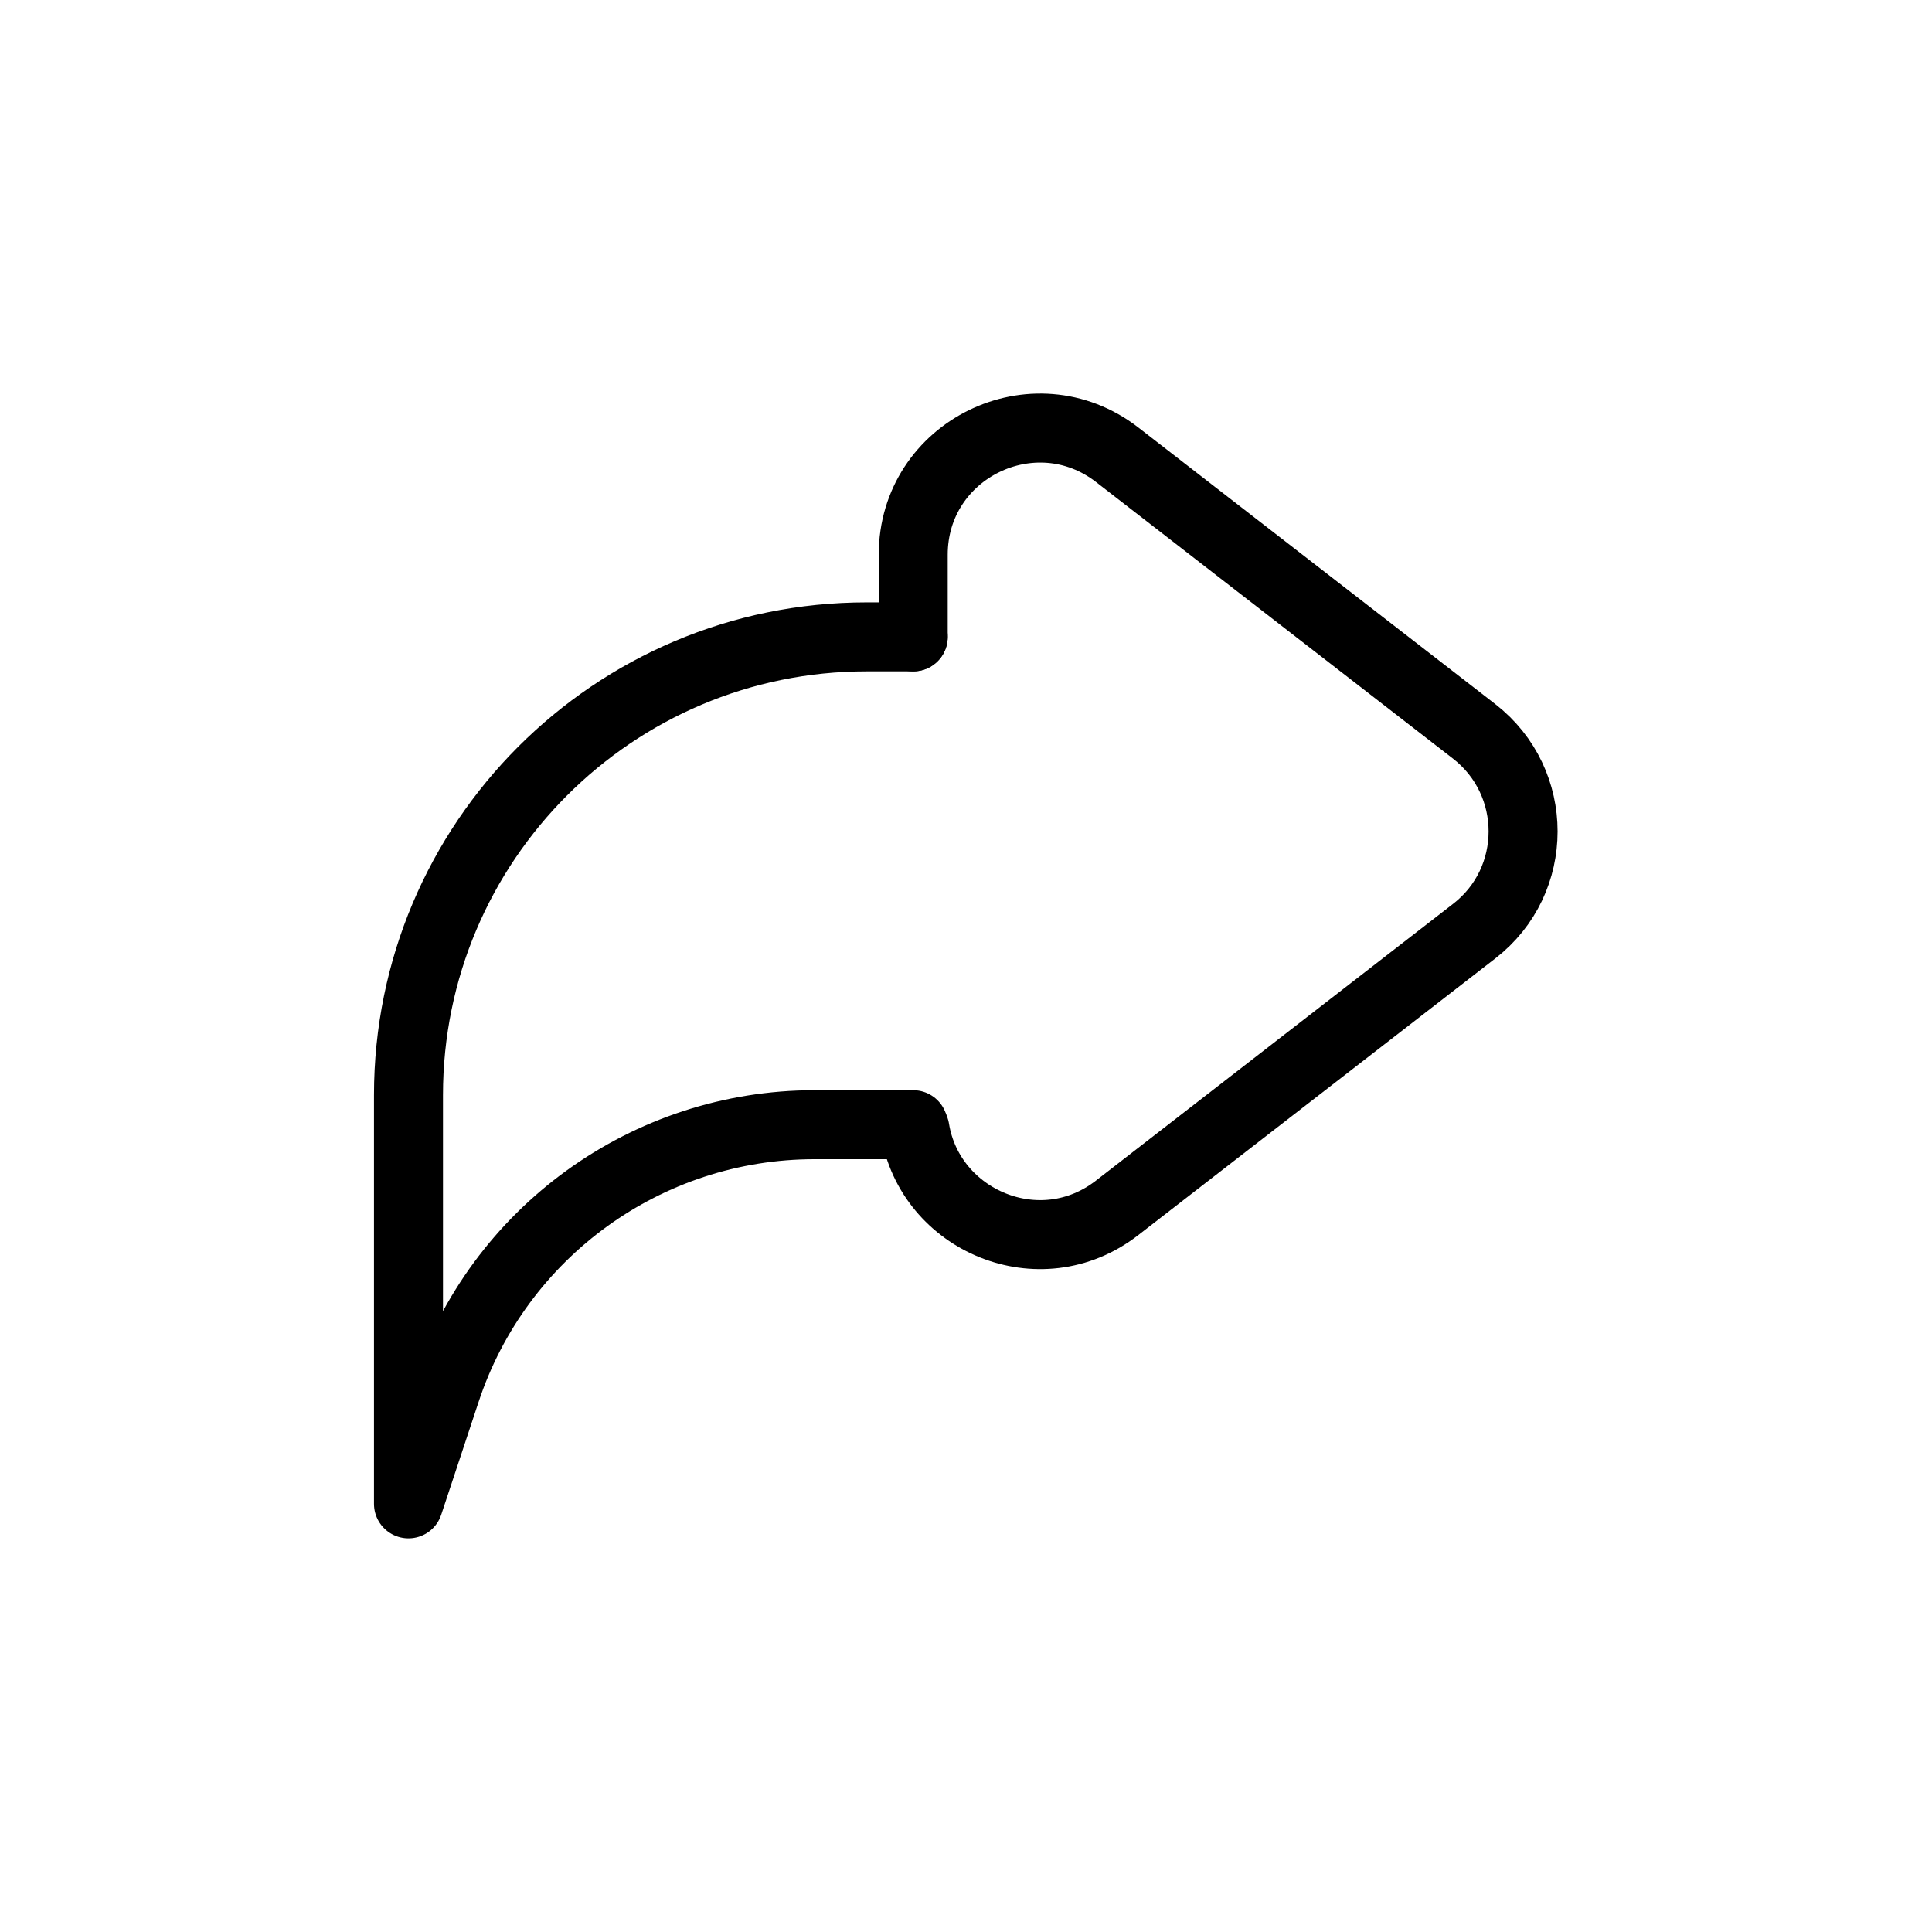
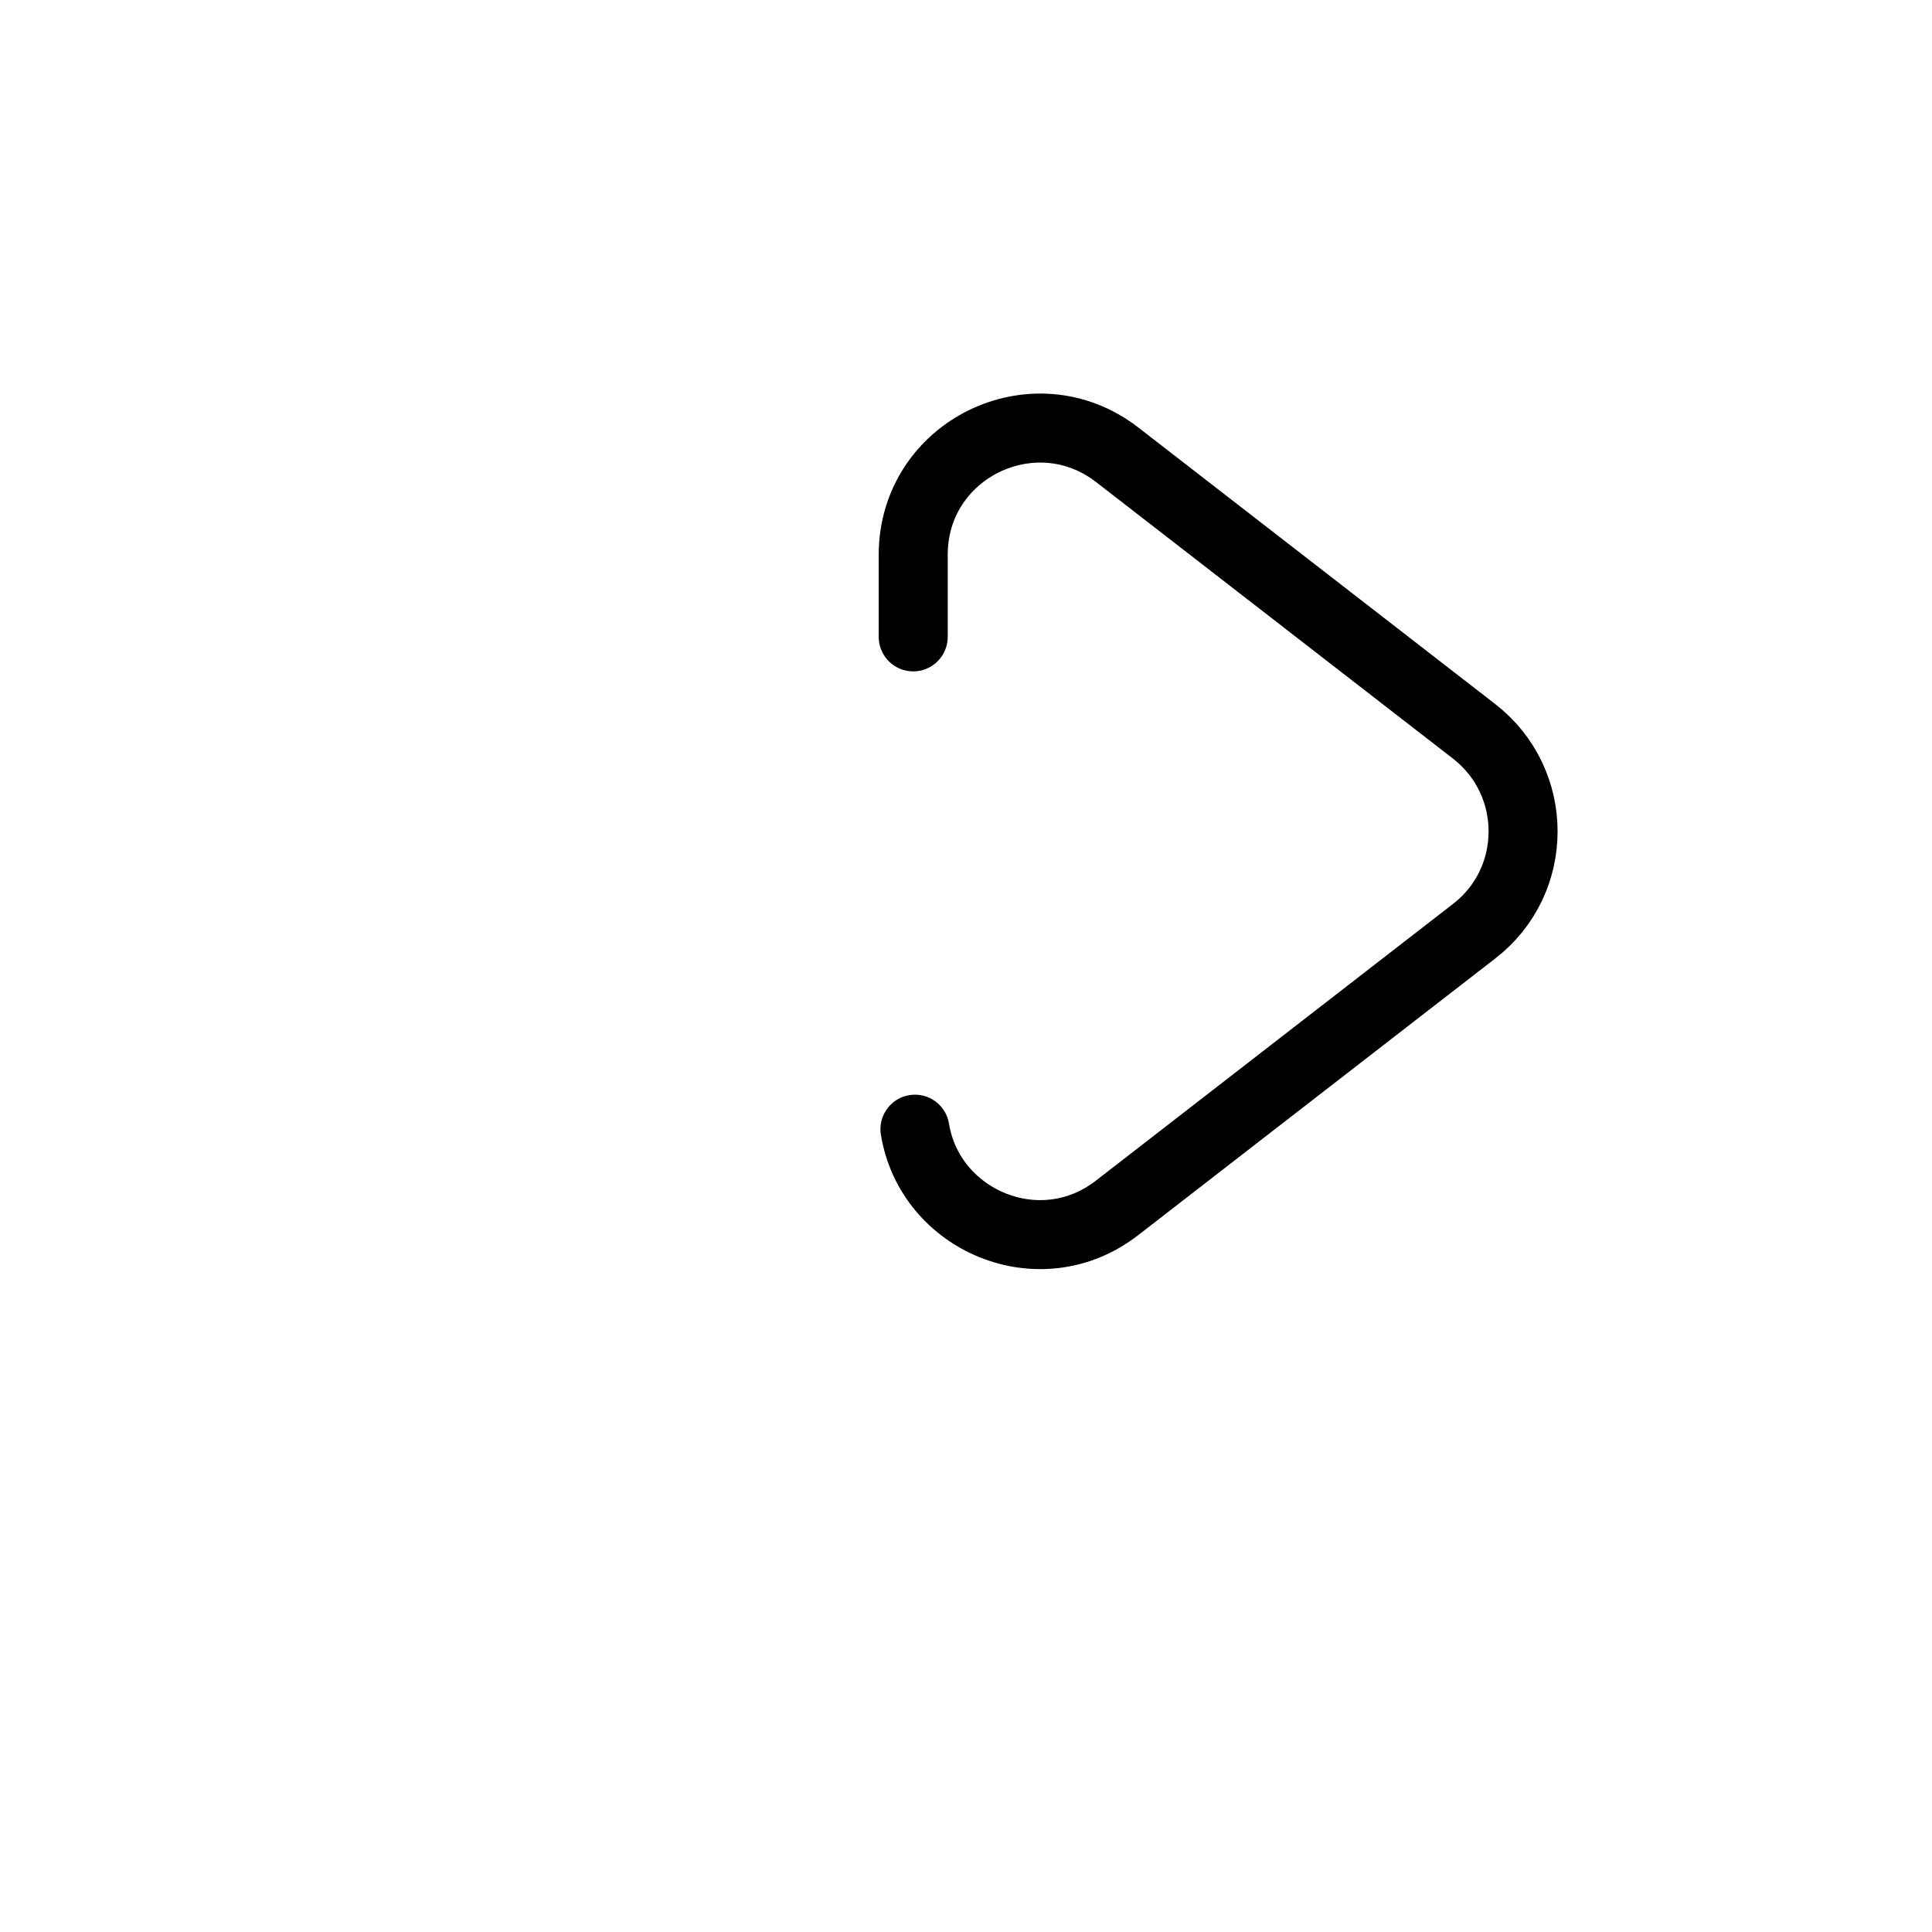
<svg xmlns="http://www.w3.org/2000/svg" id="Layer_1" data-name="Layer 1" viewBox="0 0 56 56">
  <defs>
    <style>
      .cls-1 {
        fill: none;
        stroke: #000;
        stroke-linecap: round;
        stroke-linejoin: round;
        stroke-width: 2px;
      }
    </style>
  </defs>
-   <path class="cls-1" d="m26.47,32.6h-2.86c-4.86,0-9.17,3.12-10.69,7.73l-1.08,3.26v-11.85c0-7.33,5.94-13.28,13.28-13.28h1.35" />
  <path class="cls-1" d="m26.47,18.46v-2.38c0-3.05,3.5-4.76,5.91-2.9l10.35,8.02c1.89,1.47,1.89,4.33,0,5.79l-10.35,8.02c-2.24,1.74-5.43.37-5.86-2.28" />
</svg>